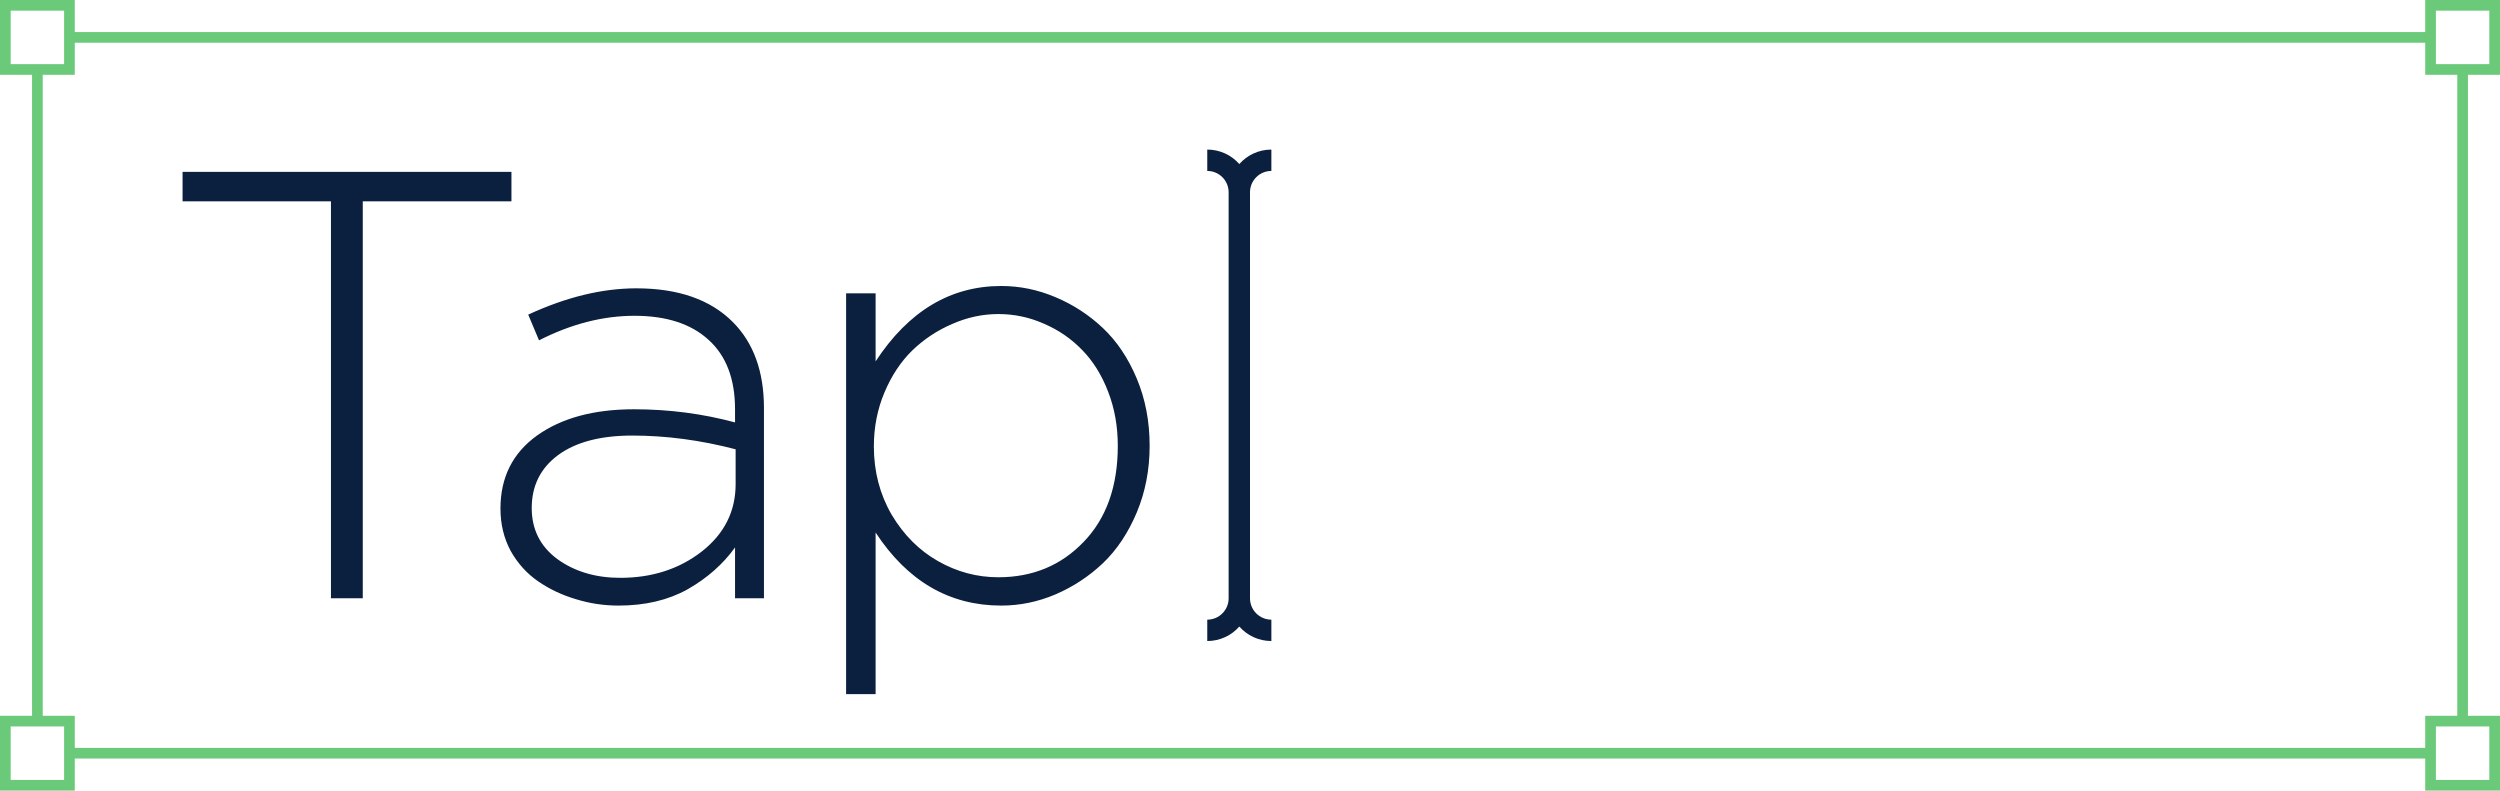
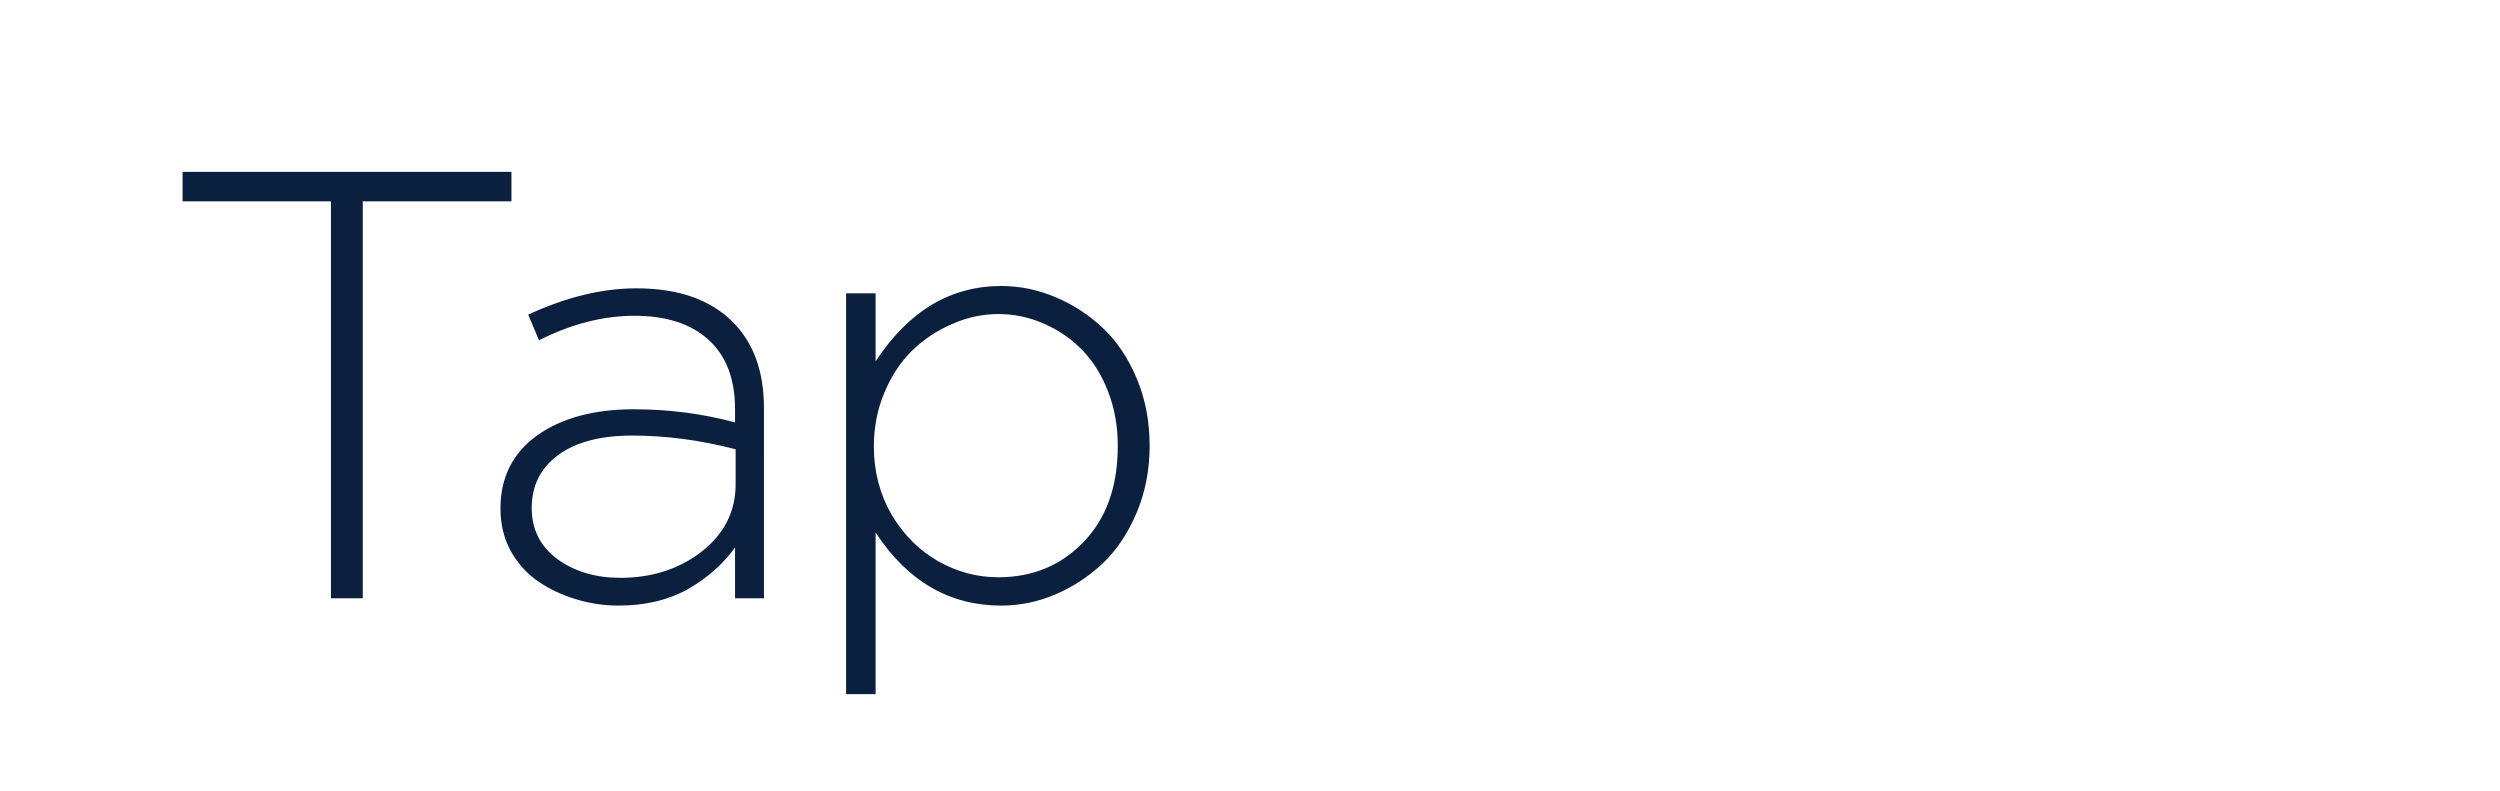
<svg xmlns="http://www.w3.org/2000/svg" width="234" height="74" fill="none">
  <path d="M17.089 18.844v-2.755h30.782v2.755h-13.916V56h-2.978V18.844H17.089zm29.754 28.761c0-2.917 1.139-5.195 3.418-6.836 2.297-1.641 5.323-2.461 9.078-2.461 3.263 0 6.417.41 9.461 1.23v-1.23c0-2.844-.829-5.013-2.488-6.508-1.641-1.495-3.947-2.242-6.918-2.242-2.953 0-5.934.766-8.941 2.297l-1.012-2.406c3.555-1.641 6.927-2.461 10.117-2.461 3.919 0 6.927 1.048 9.023 3.144 1.951 1.95 2.926 4.639 2.926 8.066V56h-2.707v-4.758c-1.13 1.568-2.607 2.871-4.43 3.91-1.823 1.021-3.983 1.531-6.481 1.531-1.367 0-2.698-.201-3.992-.602-1.294-.383-2.47-.939-3.527-1.668s-1.914-1.677-2.57-2.844c-.638-1.185-.957-2.506-.957-3.965zm2.926-.055c0 2.005.802 3.6 2.406 4.785 1.622 1.167 3.582 1.75 5.879 1.75 2.971 0 5.514-.82 7.629-2.461 2.115-1.659 3.172-3.764 3.172-6.316v-3.254c-3.281-.857-6.508-1.285-9.68-1.285-2.971 0-5.287.611-6.945 1.832-1.641 1.221-2.461 2.871-2.461 4.949zm29.426 17.418V27.453h2.762v6.371c3.081-4.703 7-7.055 11.758-7.055 1.732 0 3.418.346 5.059 1.039 1.659.693 3.145 1.659 4.457 2.898s2.37 2.816 3.172 4.731 1.203 4.01 1.203 6.289c0 2.242-.401 4.32-1.203 6.234s-1.859 3.5-3.172 4.758c-1.312 1.24-2.798 2.215-4.457 2.926-1.641.693-3.327 1.039-5.059 1.039-4.849 0-8.768-2.279-11.758-6.836v15.121h-2.762zm2.598-23.188c0 2.352.556 4.484 1.668 6.399 1.13 1.896 2.579 3.345 4.348 4.348s3.646 1.504 5.633 1.504c3.208 0 5.87-1.103 7.985-3.308 2.133-2.206 3.199-5.205 3.199-8.996 0-1.823-.301-3.509-.902-5.059-.602-1.568-1.413-2.871-2.434-3.91-1.021-1.057-2.215-1.878-3.582-2.461-1.349-.602-2.771-.902-4.266-.902-1.477 0-2.917.31-4.32.93-1.404.602-2.652 1.431-3.746 2.488-1.075 1.057-1.941 2.37-2.598 3.938s-.984 3.245-.984 5.031z" fill="#0b1f3e" />
  <g fill-rule="evenodd">
-     <path d="M1 1h5v5H1V1zM0 7V0h7v3h220V0h7v7h-3v60h3v7h-7v-3H7v3H0v-7h3V7H0zm4 0v60h3v3h220v-3h3V7h-3V4H7v3H4zm229-6h-5v5h5V1zm0 67h-5v5h5v-5zM6 68H1v5h5v-5z" fill="#6bc97a" />
-     <path d="M113 16c1.105 0 2 .895 2 2v38c0 1.105-.895 2-2 2v2c1.195 0 2.267-.524 3-1.354.733.83 1.805 1.354 3 1.354v-2c-1.105 0-2-.895-2-2V18c0-1.105.895-2 2-2v-2c-1.195 0-2.267.524-3 1.354-.733-.83-1.805-1.354-3-1.354v2z" fill="#0b1f3e" />
-   </g>
+     </g>
</svg>